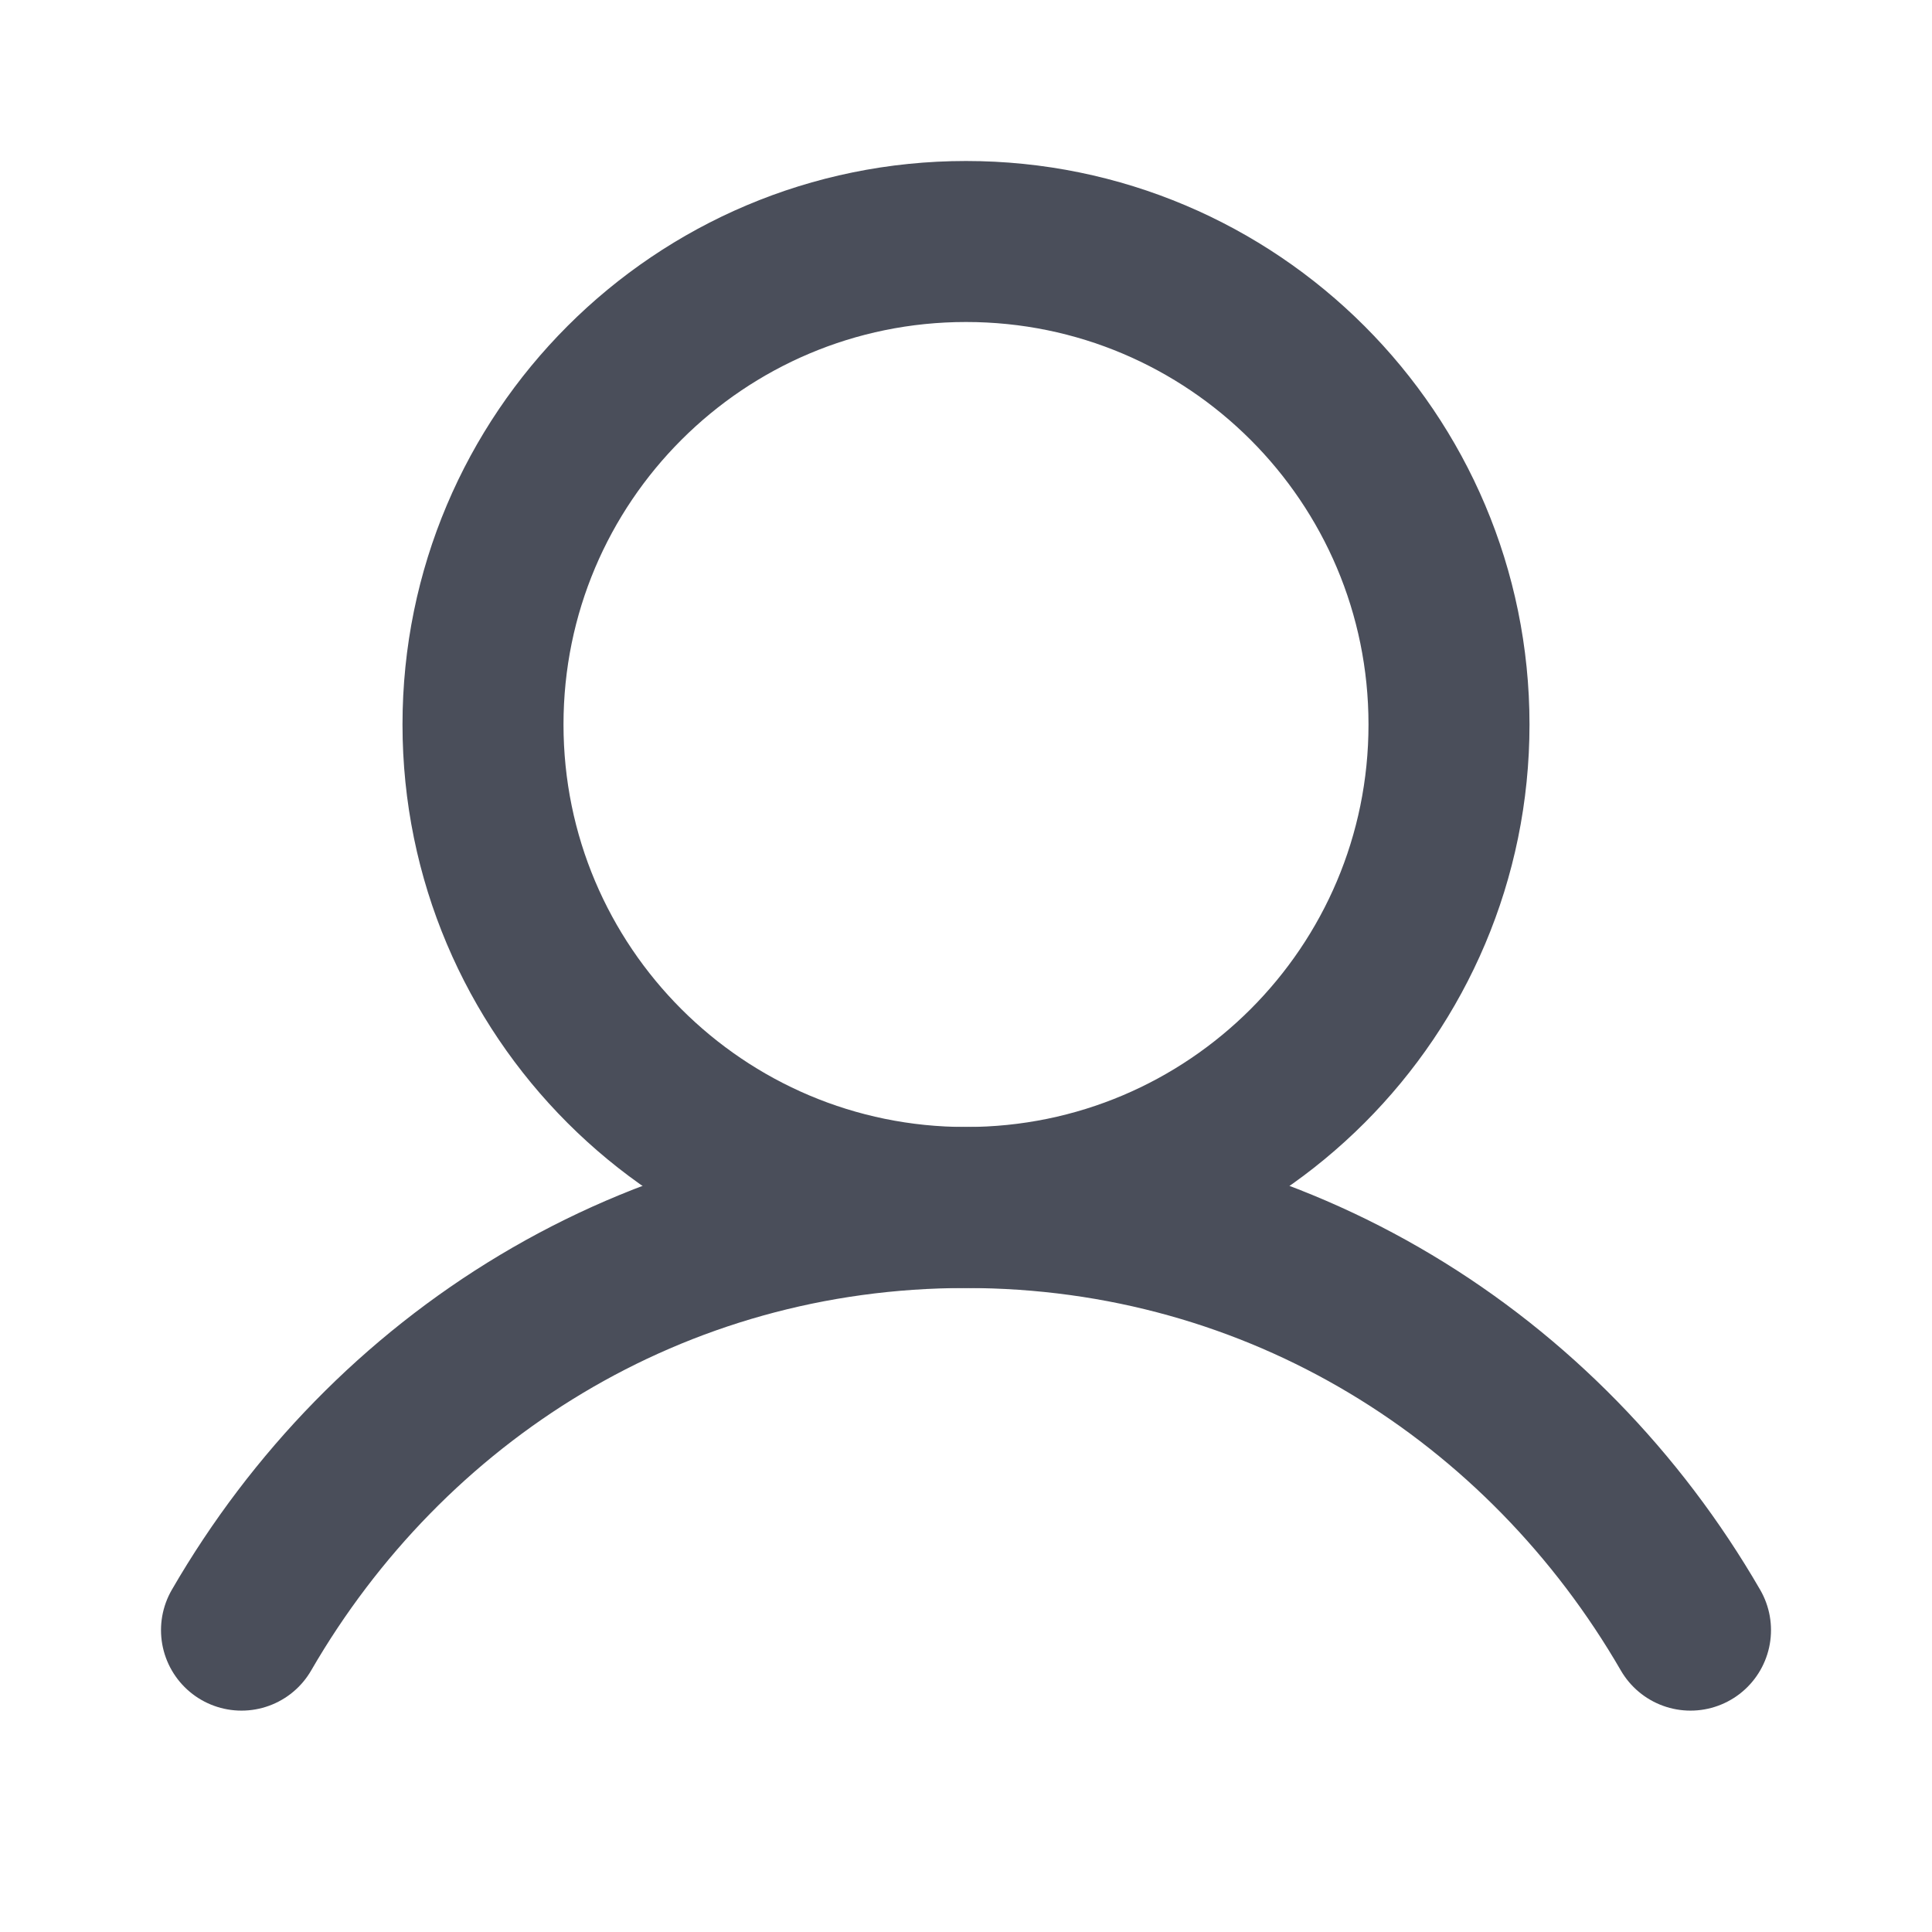
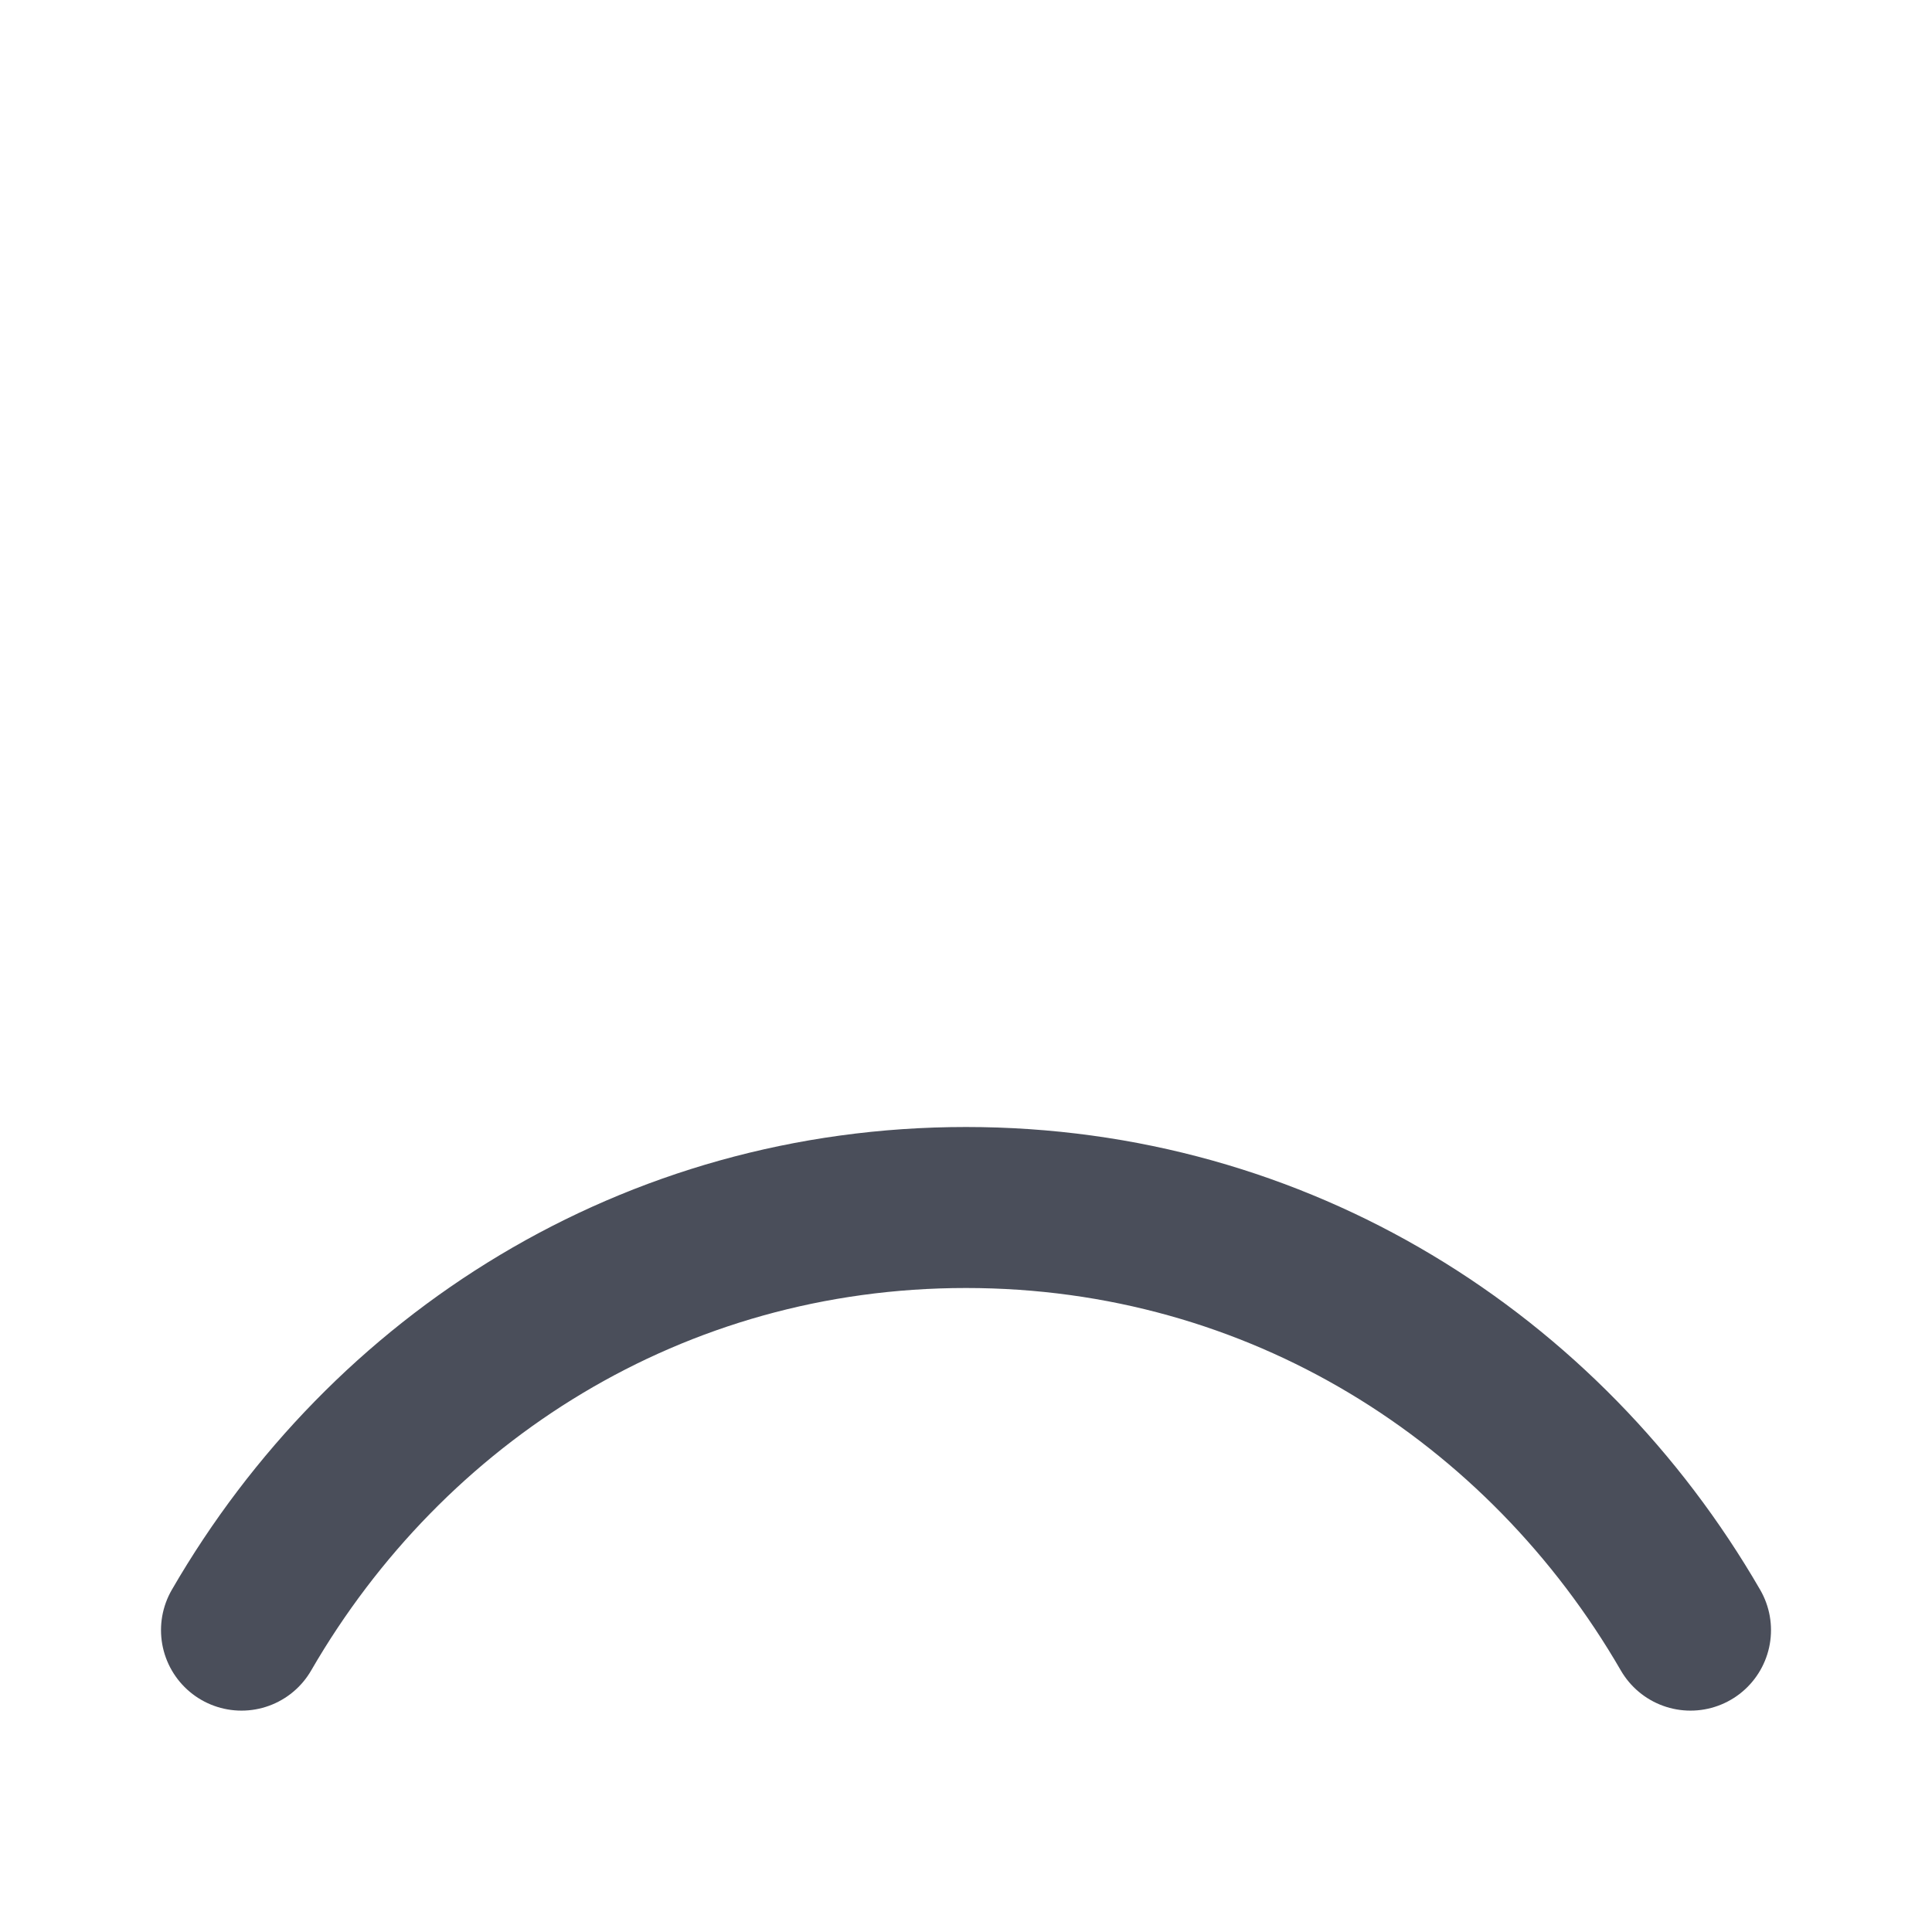
<svg xmlns="http://www.w3.org/2000/svg" width="24" height="24" viewBox="0 0 24 24" fill="none">
  <g id="Group 2">
-     <path id="Vector" d="M12 15C15.314 15 18 12.314 18 9C18 5.686 15.314 3 12 3C8.686 3 6 5.686 6 9C6 12.314 8.686 15 12 15Z" stroke="#4A4E5A" stroke-width="2" stroke-linecap="round" stroke-linejoin="round" />
    <path id="Vector_2" d="M3 20.25C4.816 17.112 8.114 15 12 15C15.886 15 19.184 17.112 21 20.25" stroke="#4A4E5A" stroke-width="2" stroke-linecap="round" stroke-linejoin="round" />
  </g>
</svg>